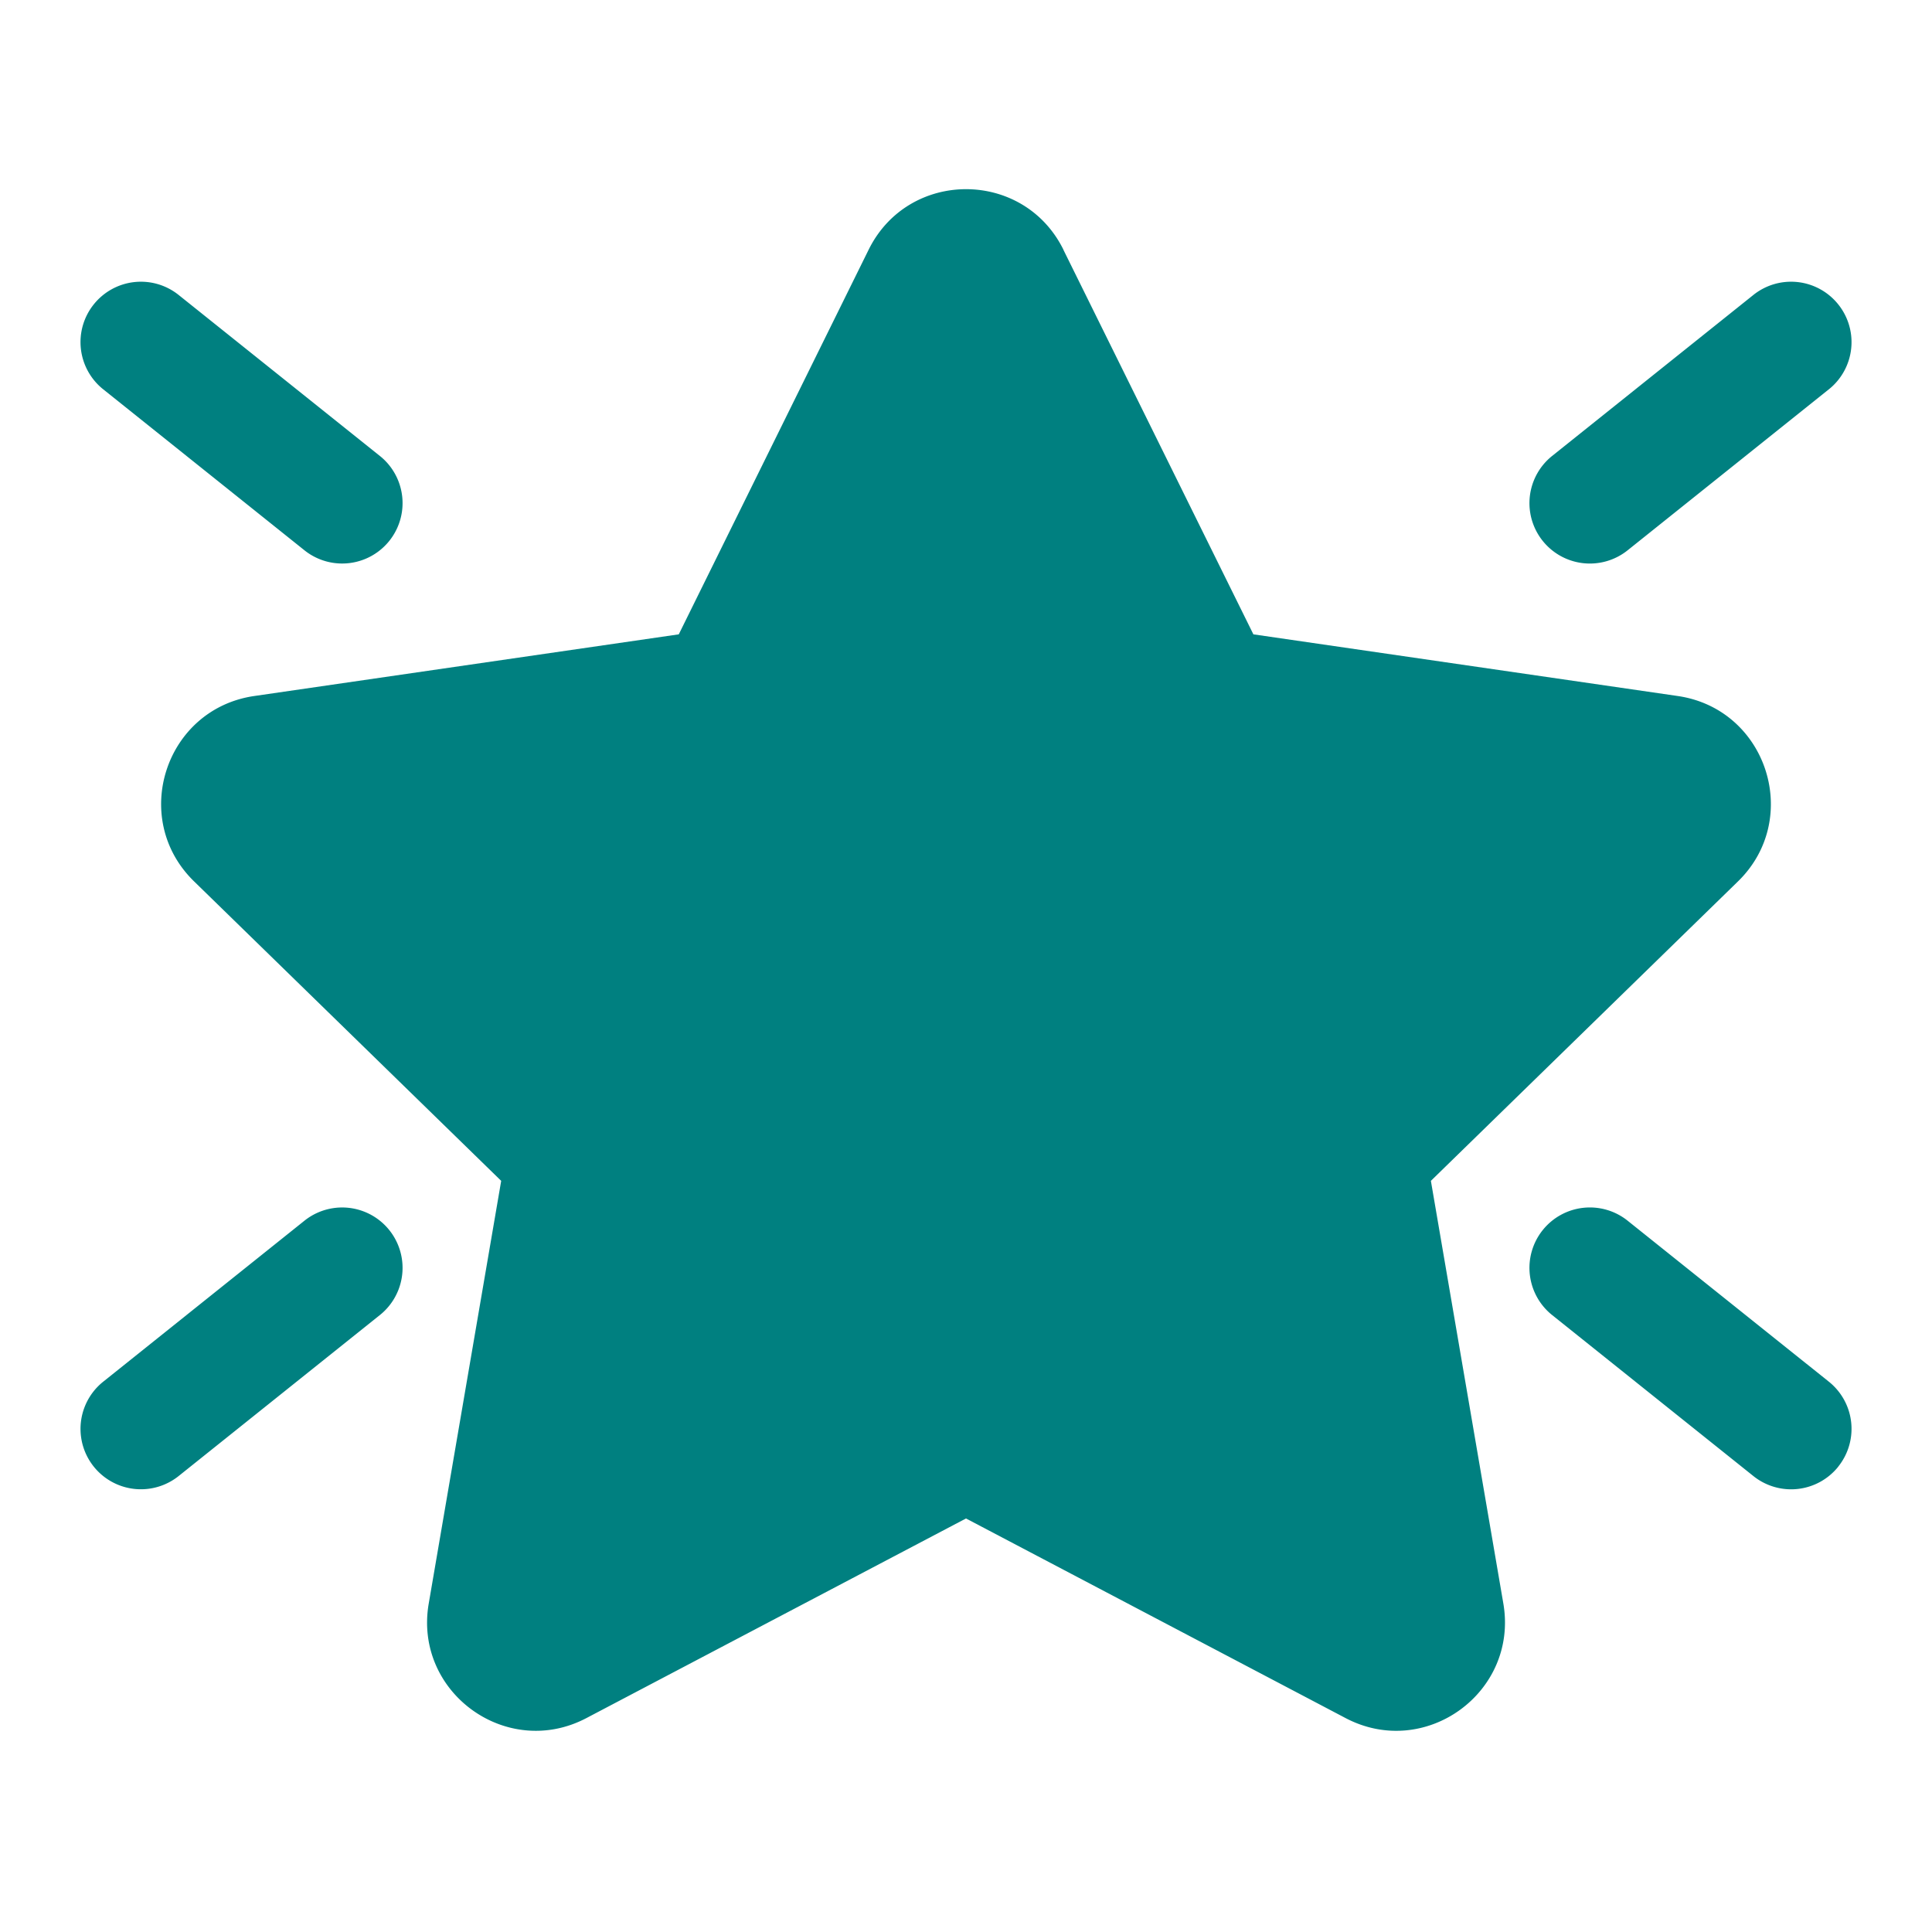
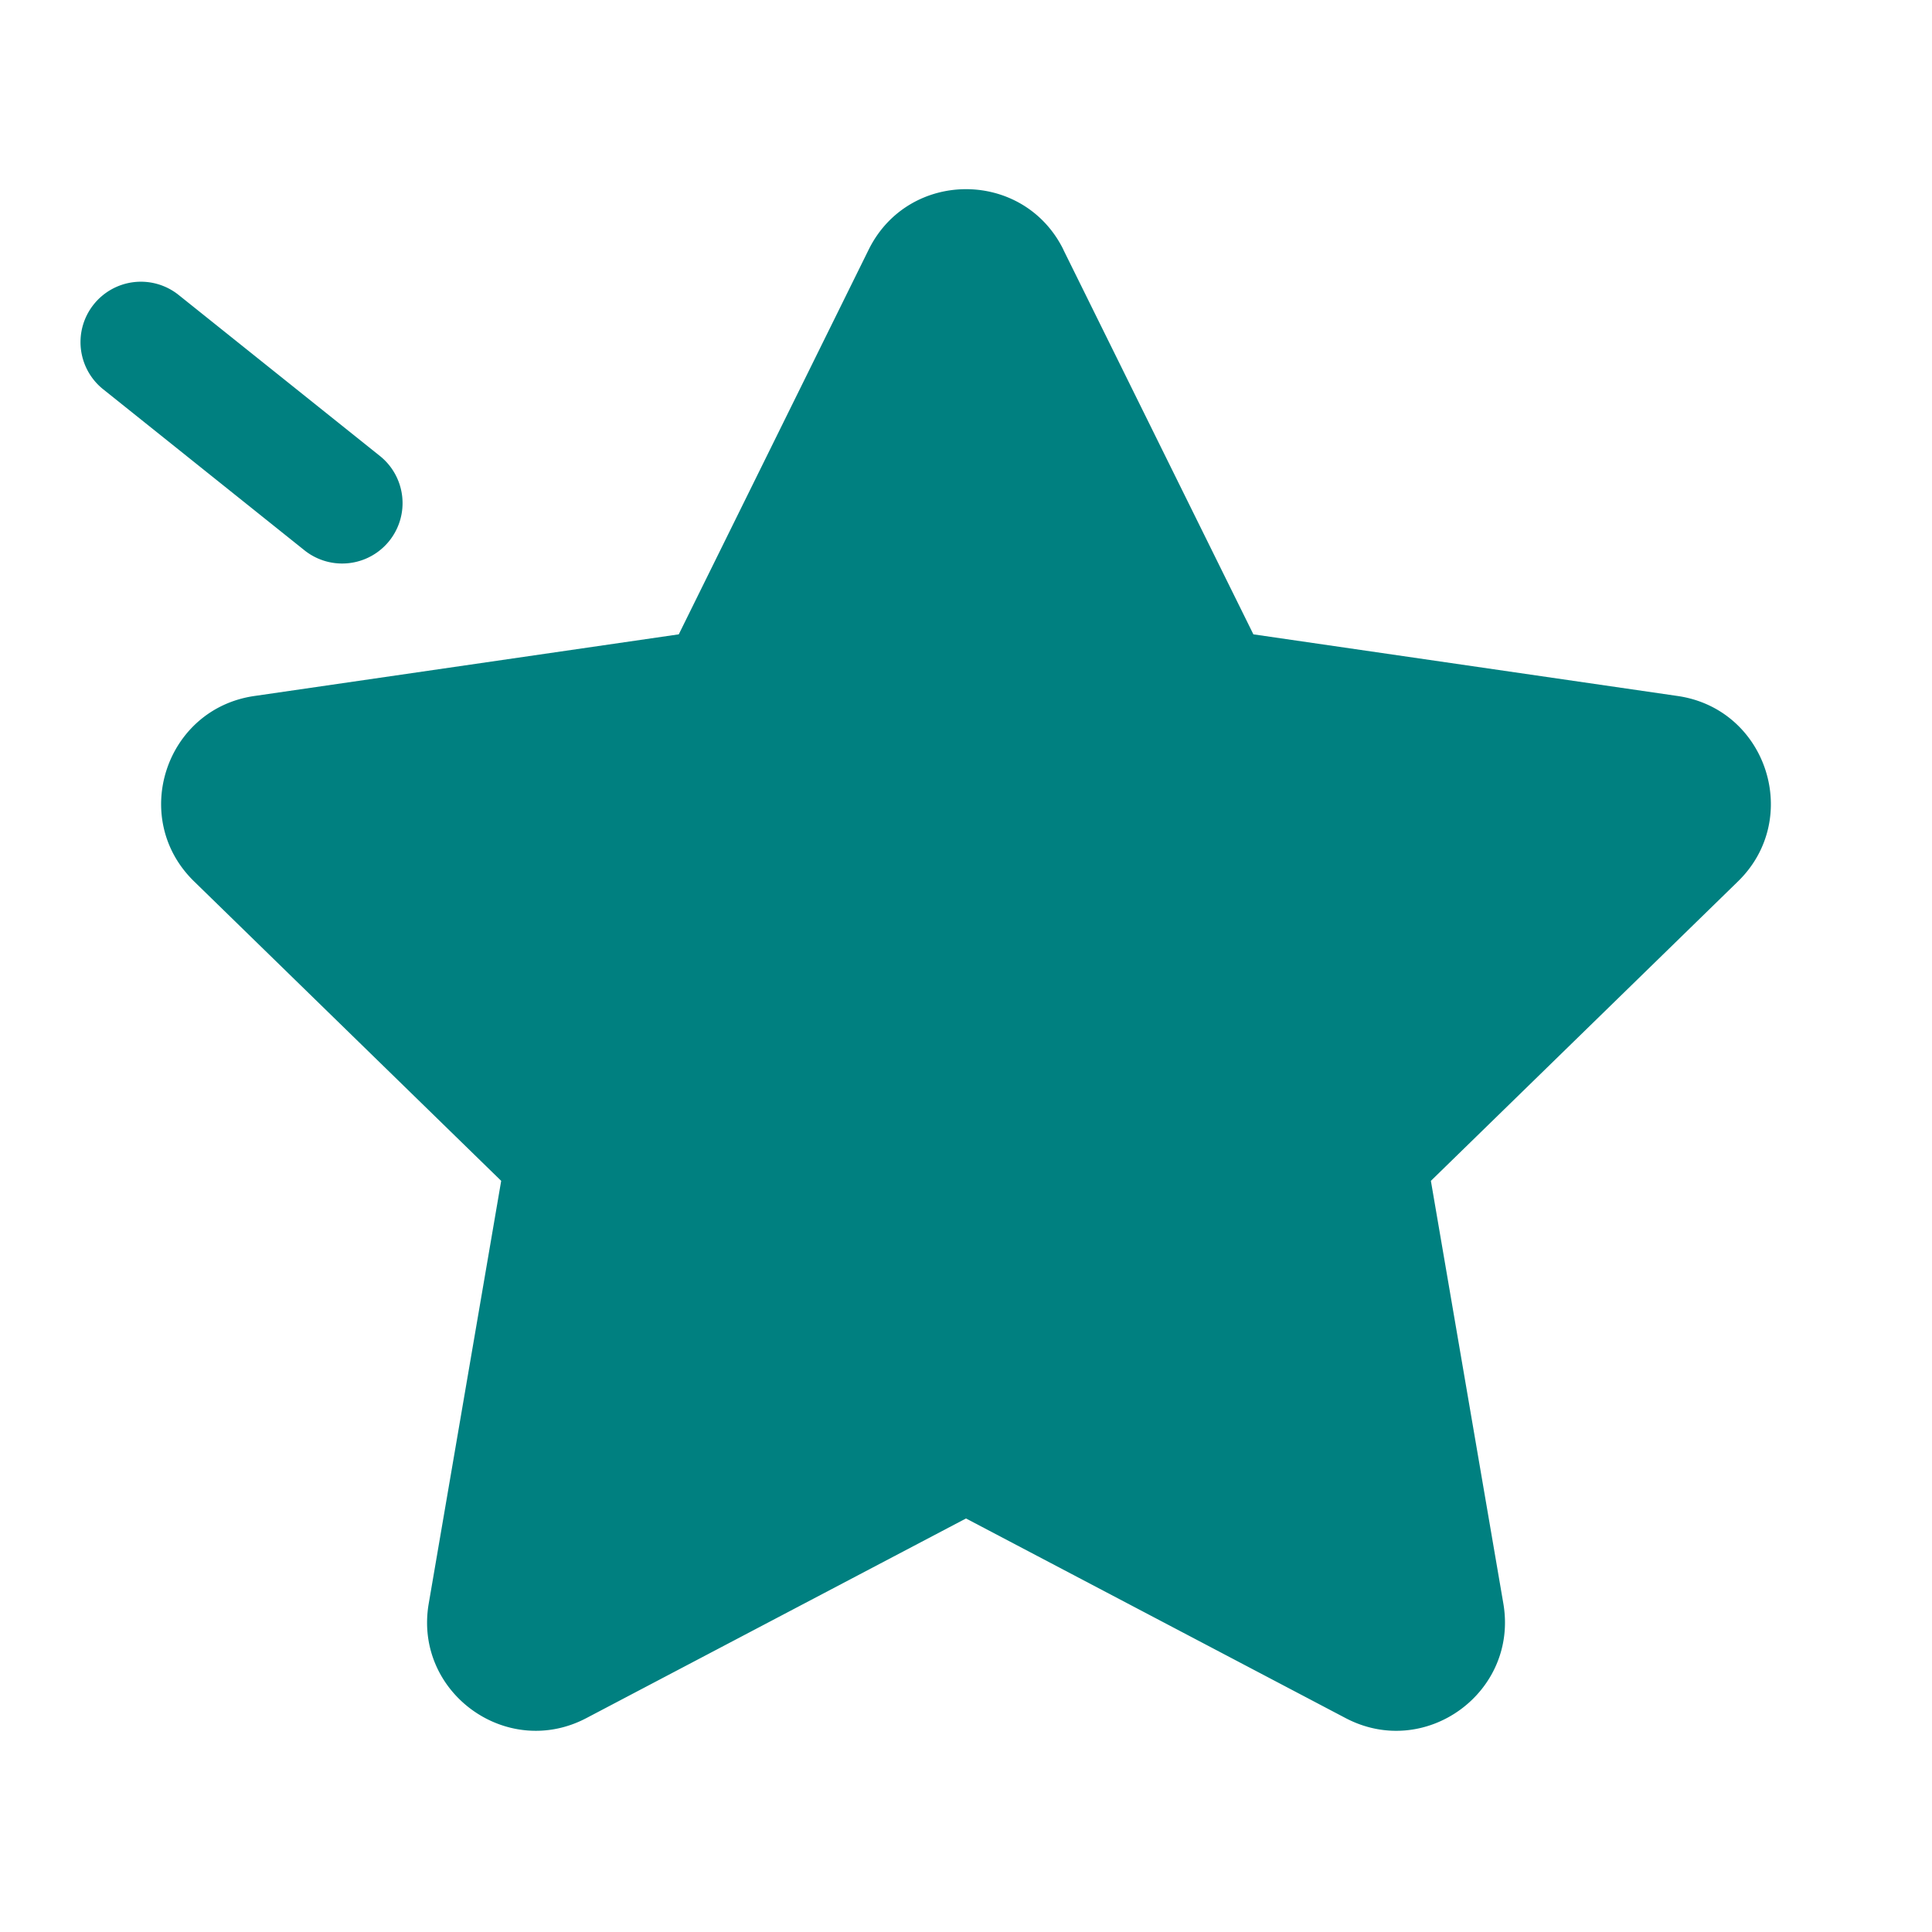
<svg xmlns="http://www.w3.org/2000/svg" xmlns:ns1="http://sodipodi.sourceforge.net/DTD/sodipodi-0.dtd" xmlns:ns2="http://www.inkscape.org/namespaces/inkscape" width="24" height="24" fill="none" viewBox="0 0 24 24" version="1.1" id="svg2" ns1:docname="beta.svg" ns2:version="1.3 (0e150ed6c4, 2023-07-21)">
  <defs id="defs2" />
  <ns1:namedview id="namedview2" pagecolor="#ffffff" bordercolor="#000000" borderopacity="0.25" ns2:showpageshadow="2" ns2:pageopacity="0.0" ns2:pagecheckerboard="0" ns2:deskcolor="#d1d1d1" ns2:zoom="26.375" ns2:cx="11.981043" ns2:cy="12" ns2:window-width="1600" ns2:window-height="829" ns2:window-x="-8" ns2:window-y="-8" ns2:window-maximized="1" ns2:current-layer="svg2" />
  <path d="M13.211 3.103c-.495-1.004-1.926-1.004-2.421 0L8.432 7.88l-5.273.766c-1.107.161-1.55 1.522-.748 2.303l3.815 3.72-.9 5.25c-.19 1.103.968 1.944 1.958 1.424L12 18.863l4.716 2.48c.99.52 2.148-.32 1.959-1.424l-.9-5.25 3.815-3.72c.8-.78.359-2.142-.749-2.303L15.57 7.88 13.21 3.103ZM1.164 3.782a.75.75 0 0 0 .118 1.054l2.5 2a.75.75 0 1 0 .937-1.172l-2.5-2a.75.75 0 0 0-1.055.118Z" fill="#212121" id="path1" style="fill:#008080" />
-   <path d="M22.836 18.218a.75.75 0 0 0-.117-1.054l-2.5-2a.75.75 0 0 0-.938 1.172l2.5 2a.75.75 0 0 0 1.055-.117ZM1.282 17.164a.75.75 0 1 0 .937 1.172l2.5-2a.75.75 0 0 0-.937-1.172l-2.5 2ZM22.836 3.782a.75.75 0 0 1-.117 1.054l-2.5 2a.75.75 0 0 1-.938-1.172l2.5-2a.75.75 0 0 1 1.055.118Z" fill="#212121" id="path2" style="fill:#008080" />
</svg>